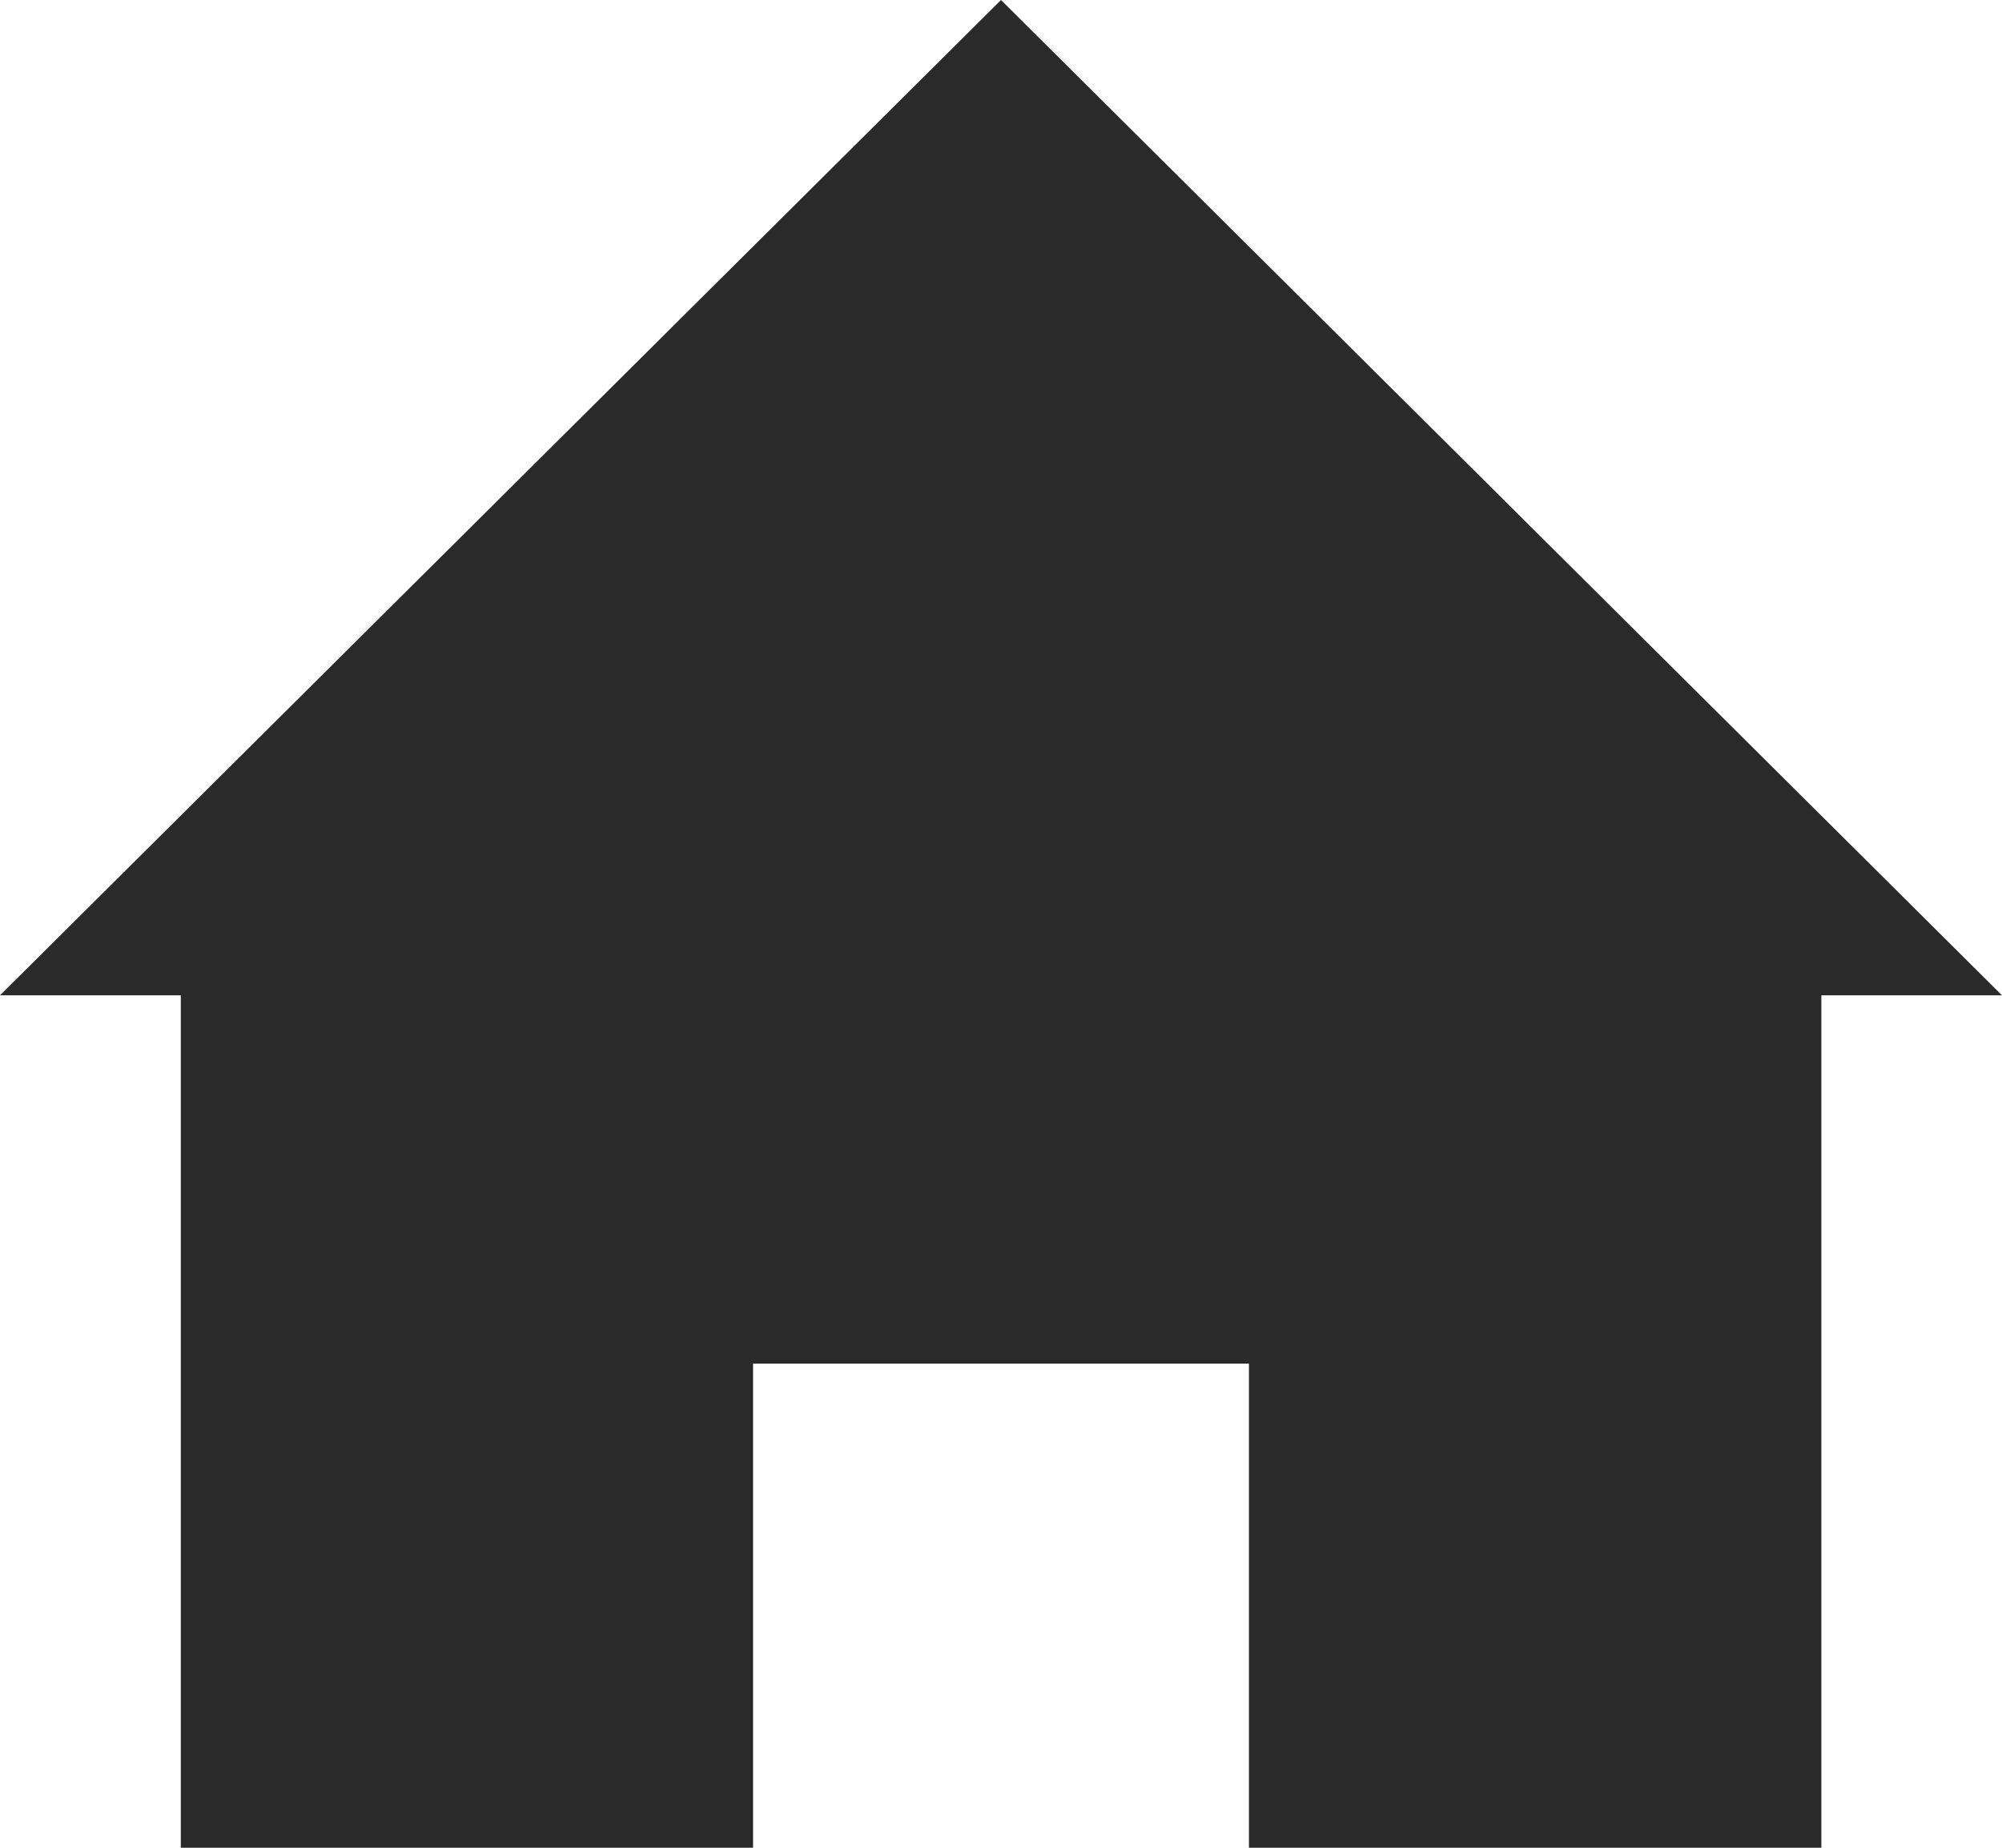
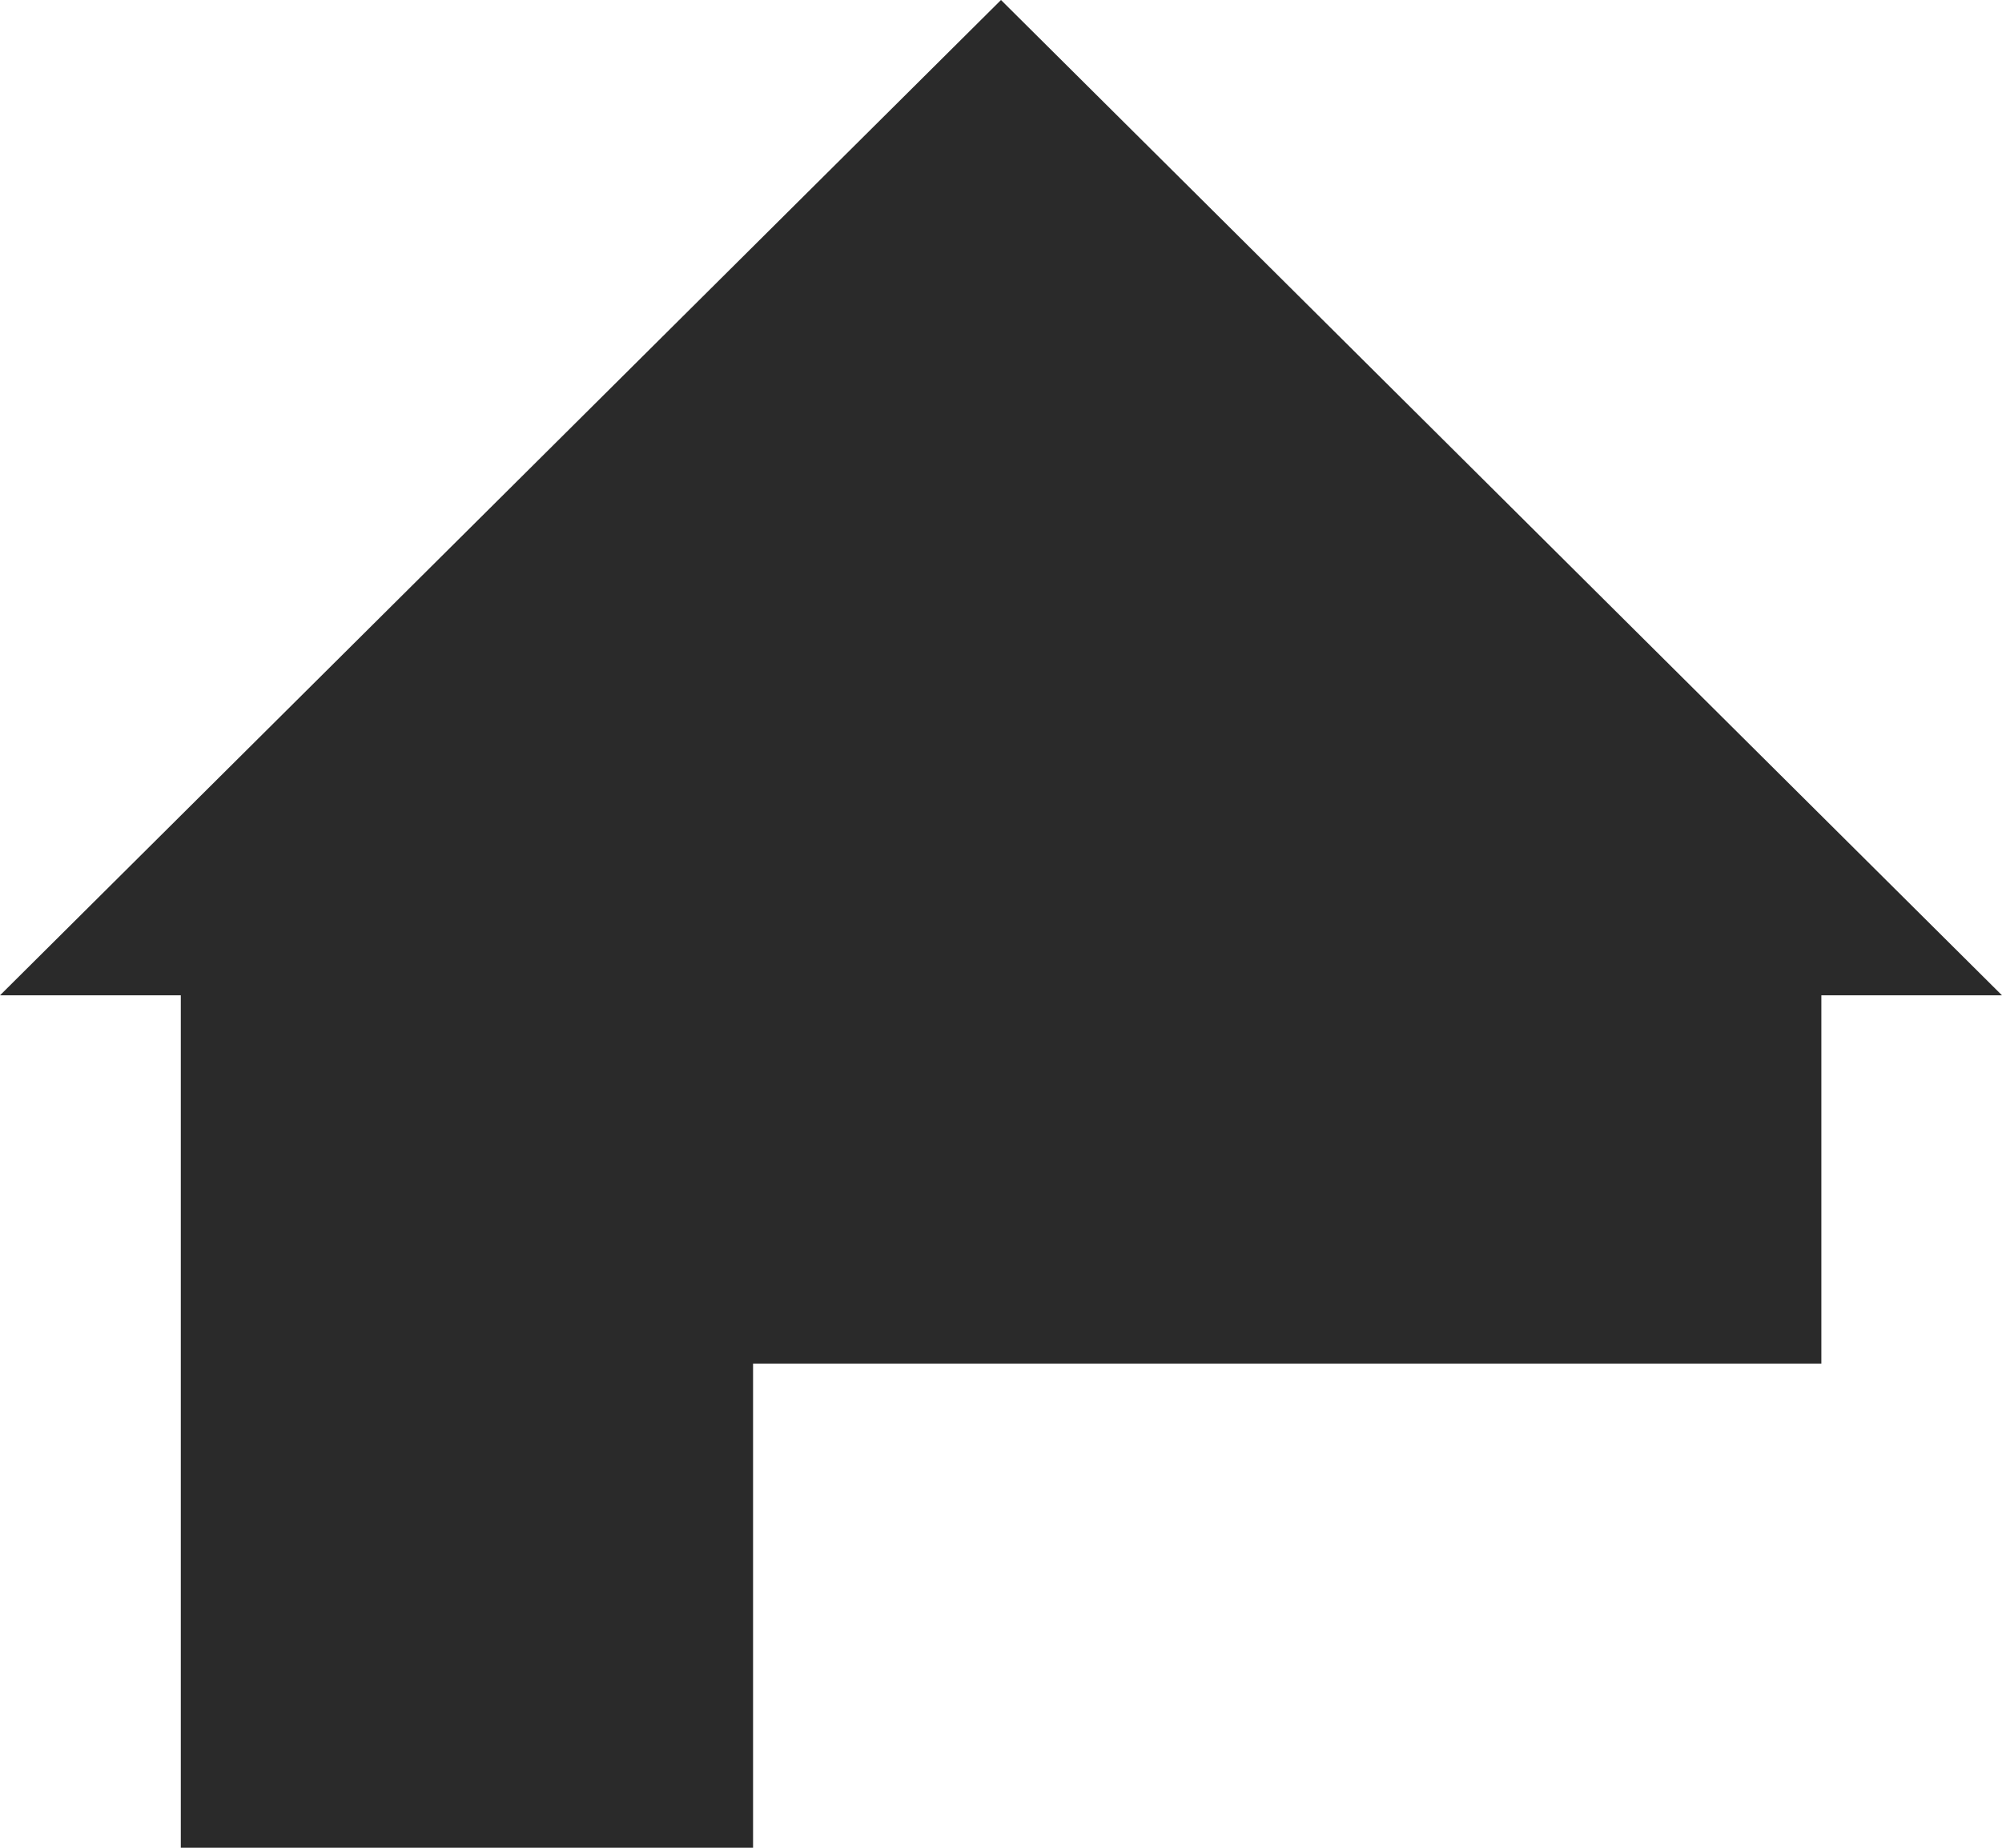
<svg xmlns="http://www.w3.org/2000/svg" width="13" height="12" viewBox="0 0 13 12">
-   <path d="M6.5 0 0 6.464h1.174V12H4.89V8.856H8.11V12h3.717V6.464H13z" fill="#2A2A2A" fill-rule="evenodd" />
+   <path d="M6.5 0 0 6.464h1.174V12H4.89V8.856H8.11h3.717V6.464H13z" fill="#2A2A2A" fill-rule="evenodd" />
</svg>